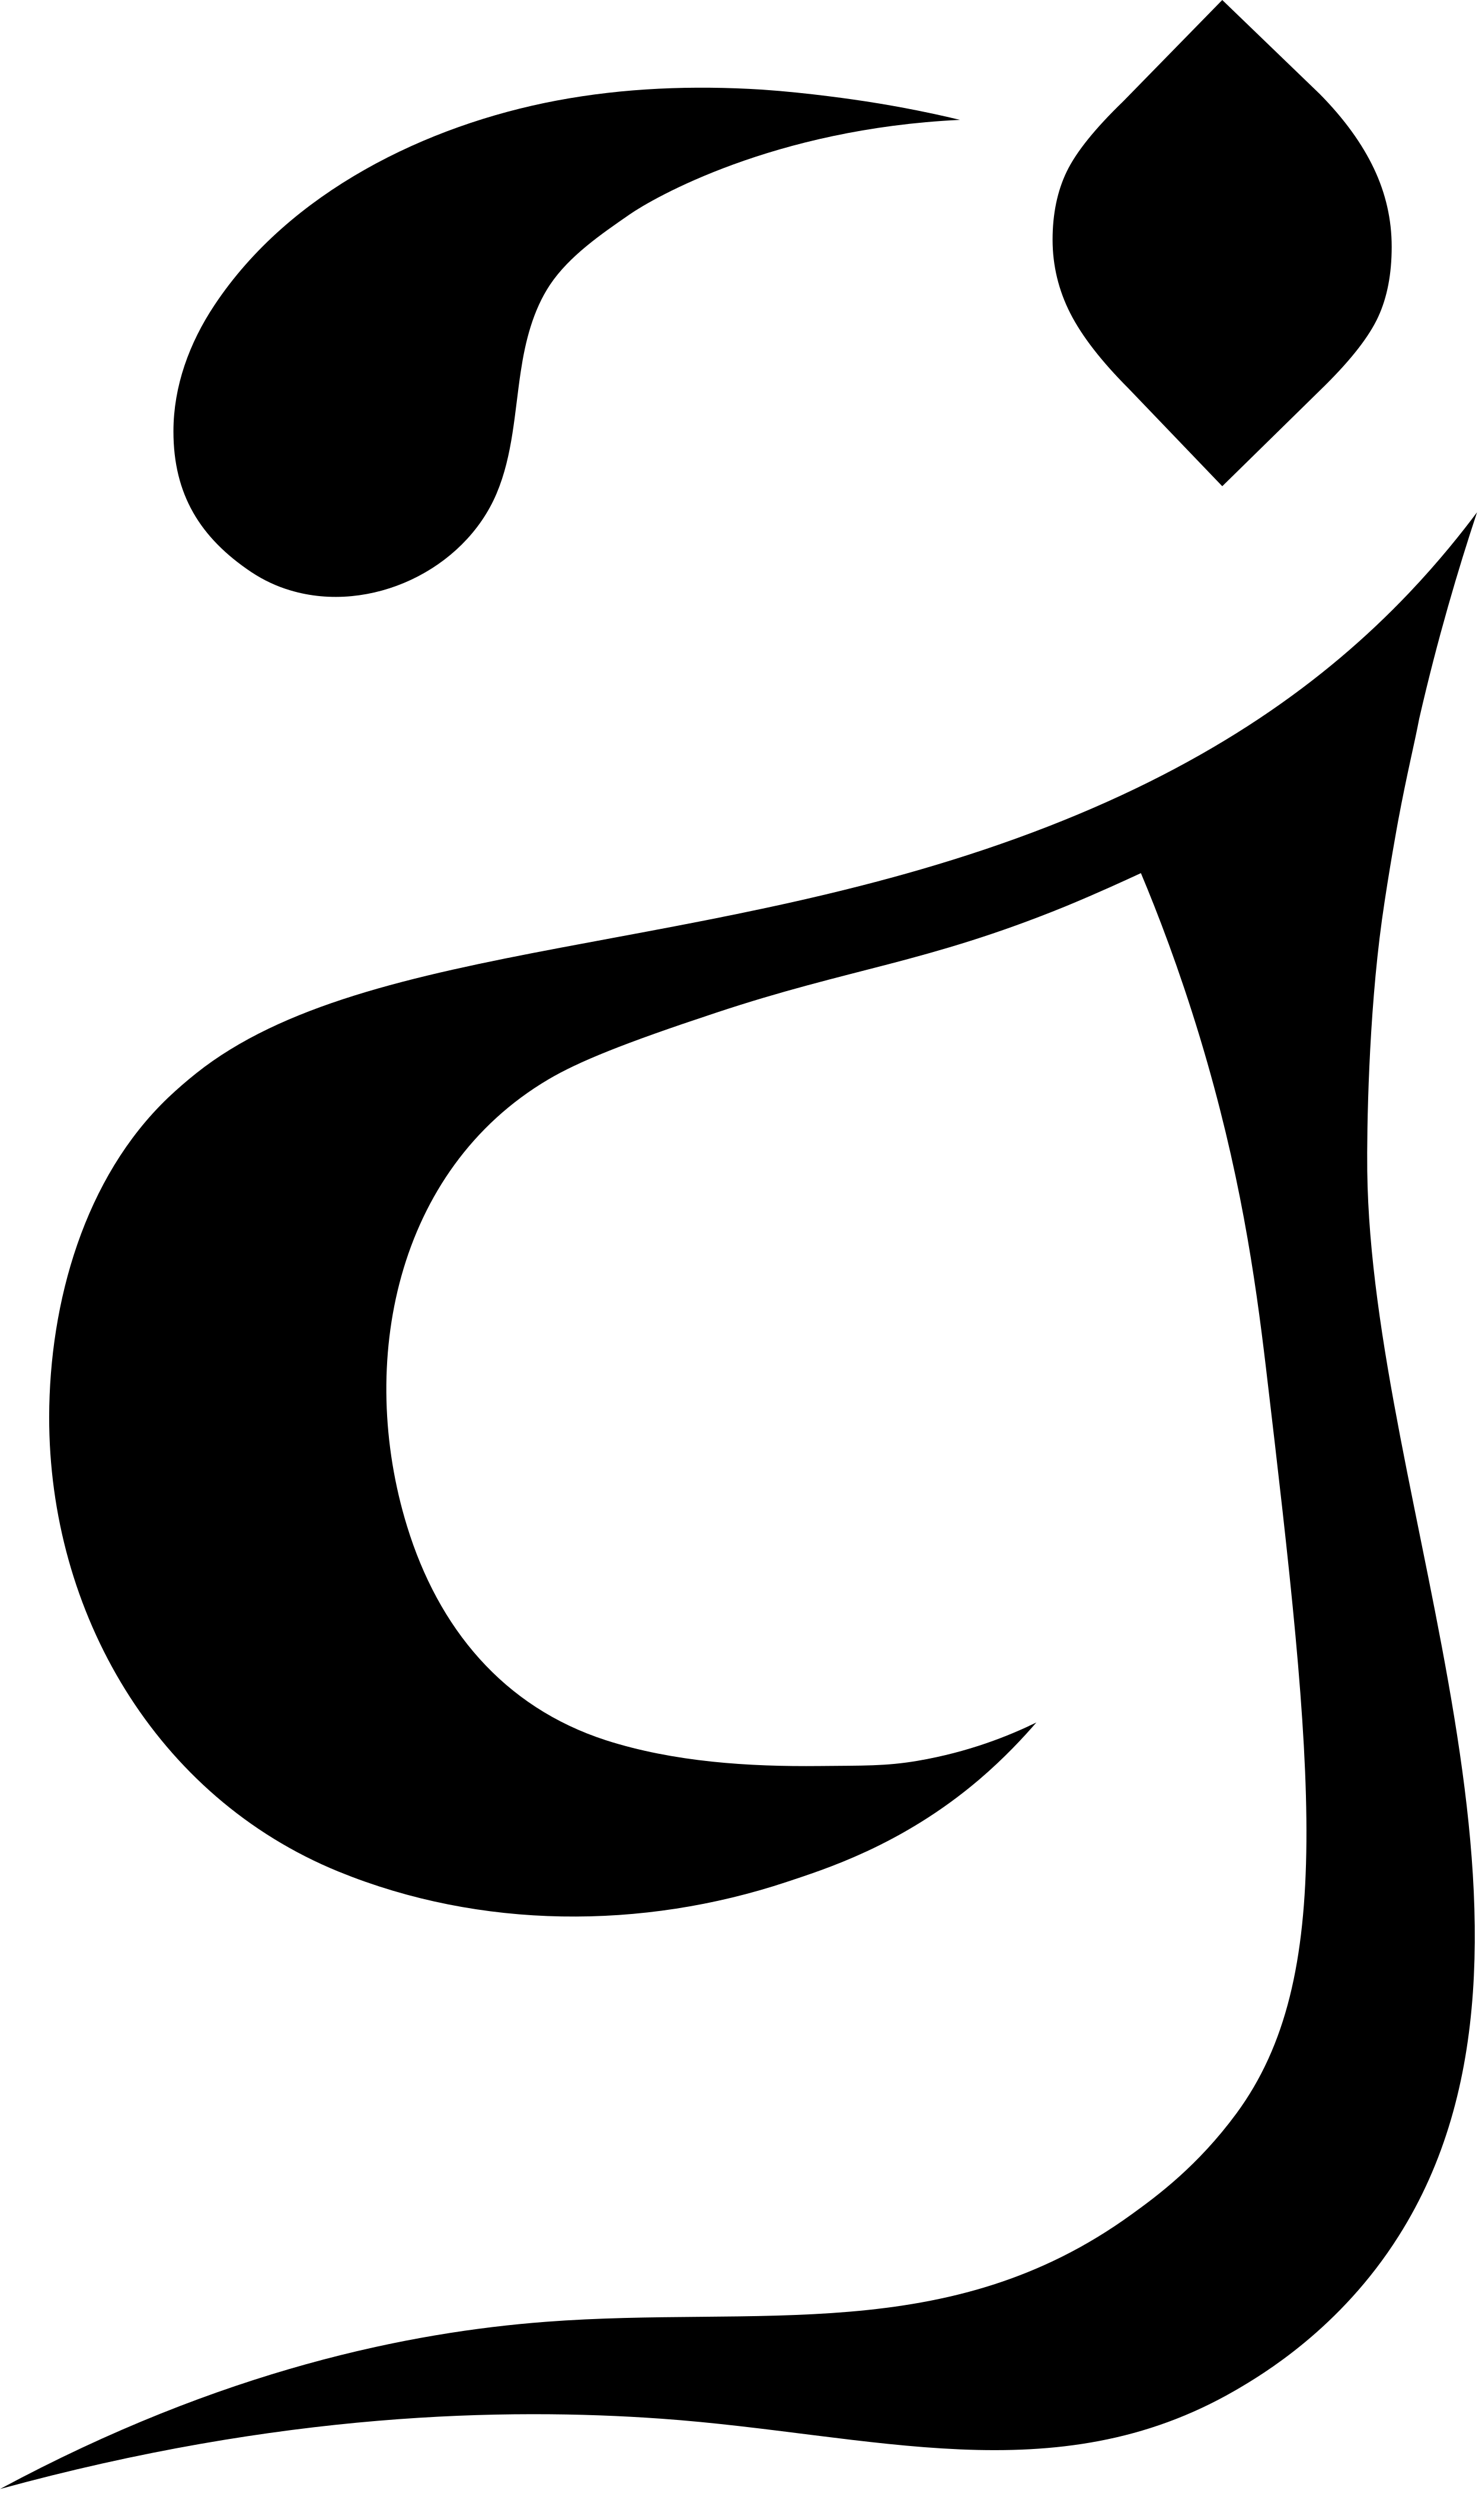
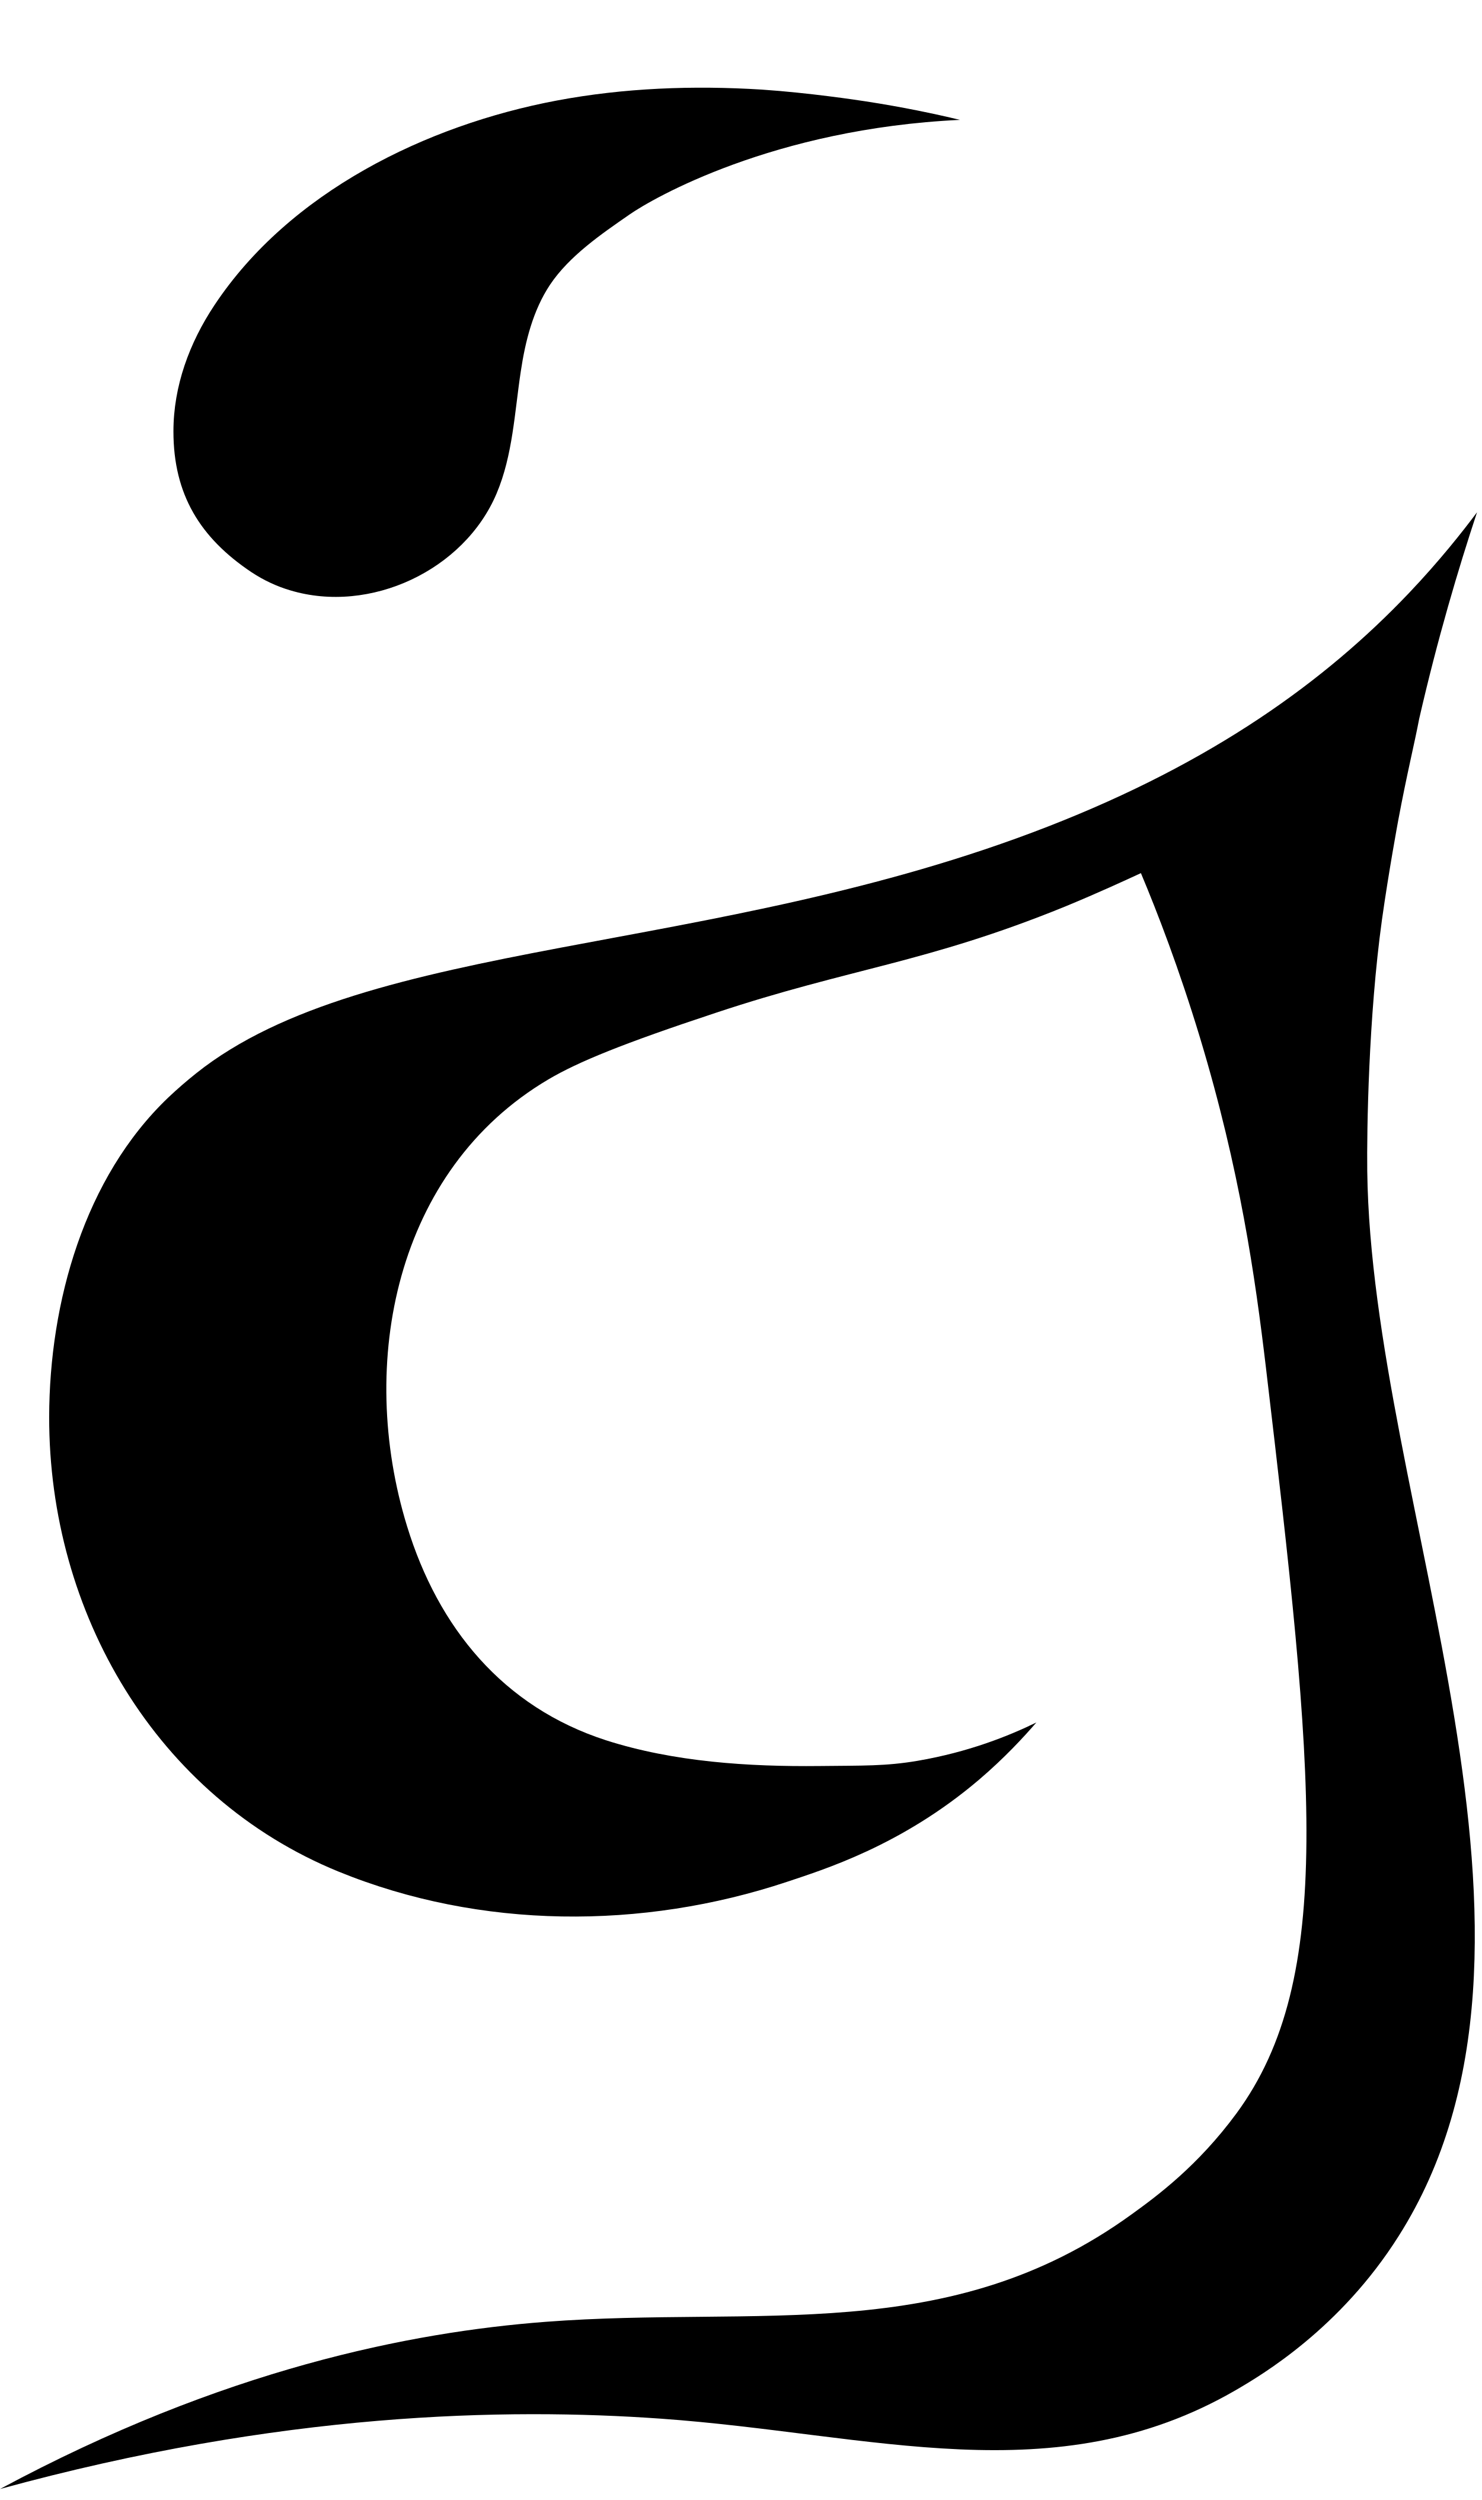
<svg xmlns="http://www.w3.org/2000/svg" width="121" height="204" viewBox="0 0 121 204" fill="none">
  <path d="M23.695 48.173C30.215 50.134 37.896 46.54 40.545 40.27C41.869 37.146 42.011 33.654 42.521 30.305C42.888 27.854 43.519 25.322 44.905 23.239C46.474 20.891 49.102 19.094 51.404 17.501C53.279 16.194 63.14 10.496 78.38 9.782C76.342 9.292 73.734 8.74 70.678 8.271C70.006 8.168 66.094 7.576 62.202 7.311C56.599 6.964 50.956 7.168 45.434 8.209C34.819 10.21 23.634 15.663 17.501 24.914C15.464 27.977 14.16 31.51 14.16 35.206C14.16 40.352 16.34 43.885 20.517 46.683C21.535 47.357 22.595 47.847 23.695 48.173Z" fill="black" />
  <path d="M93.151 71.249C94.516 74.496 96.268 79.05 97.959 84.625C101.24 95.469 102.483 104.229 103.359 111.601C107.27 144.663 109.063 161.429 100.954 172.456C97.796 176.745 94.475 179.195 92.377 180.707C77.463 191.509 61.897 188.14 44.538 189.467C33.577 190.304 18.235 193.306 0 203.109C22.962 196.819 41.299 196.472 53.971 197.37C71.208 198.595 86.122 203.599 100.893 195.042C103.033 193.796 109.43 190.019 114.198 182.463C129.397 158.488 111.977 122.649 111.631 95.571C111.59 92.222 111.732 82.991 112.833 75.048C113.383 71.127 114.157 66.961 114.157 66.961C114.87 63.142 115.502 60.61 115.868 58.67C117.376 52.094 119.067 46.417 120.595 41.802C119.434 43.354 117.559 45.743 115.013 48.419C108.187 55.586 99.039 62.203 85.552 67.451C58.23 78.09 29.971 76.457 16.014 87.586C15.22 88.219 14.466 88.873 13.732 89.567C6.887 96.102 4.034 106.272 4.014 115.624C3.993 131.594 12.734 146.644 27.648 152.73C39.22 157.447 52.443 157.488 64.24 153.567C67.153 152.587 73.572 150.647 79.949 145.215C82.006 143.458 83.555 141.784 84.614 140.559C82.394 141.641 79.113 142.968 74.936 143.683C72.308 144.132 70.454 144.071 66.909 144.112C61.123 144.173 55.011 143.785 49.469 142.008C41.075 139.292 35.777 132.839 33.23 124.528C29.156 111.275 32.252 95.469 44.783 88.076C47.207 86.647 50.854 85.156 58.454 82.644C69.456 78.989 75.588 78.601 86.937 73.986C89.708 72.842 91.868 71.841 93.151 71.249Z" fill="black" />
-   <path d="M99.793 0L107.76 7.678C109.756 9.7 111.223 11.742 112.181 13.764C113.138 15.786 113.627 17.909 113.627 20.135C113.627 22.361 113.261 24.26 112.527 25.853C111.794 27.446 110.347 29.304 108.208 31.428L99.793 39.678L92.153 31.714C89.932 29.488 88.343 27.446 87.385 25.567C86.428 23.689 85.939 21.667 85.939 19.563C85.939 17.46 86.326 15.581 87.1 13.989C87.874 12.396 89.402 10.496 91.705 8.271L99.793 0Z" fill="black" />
</svg>